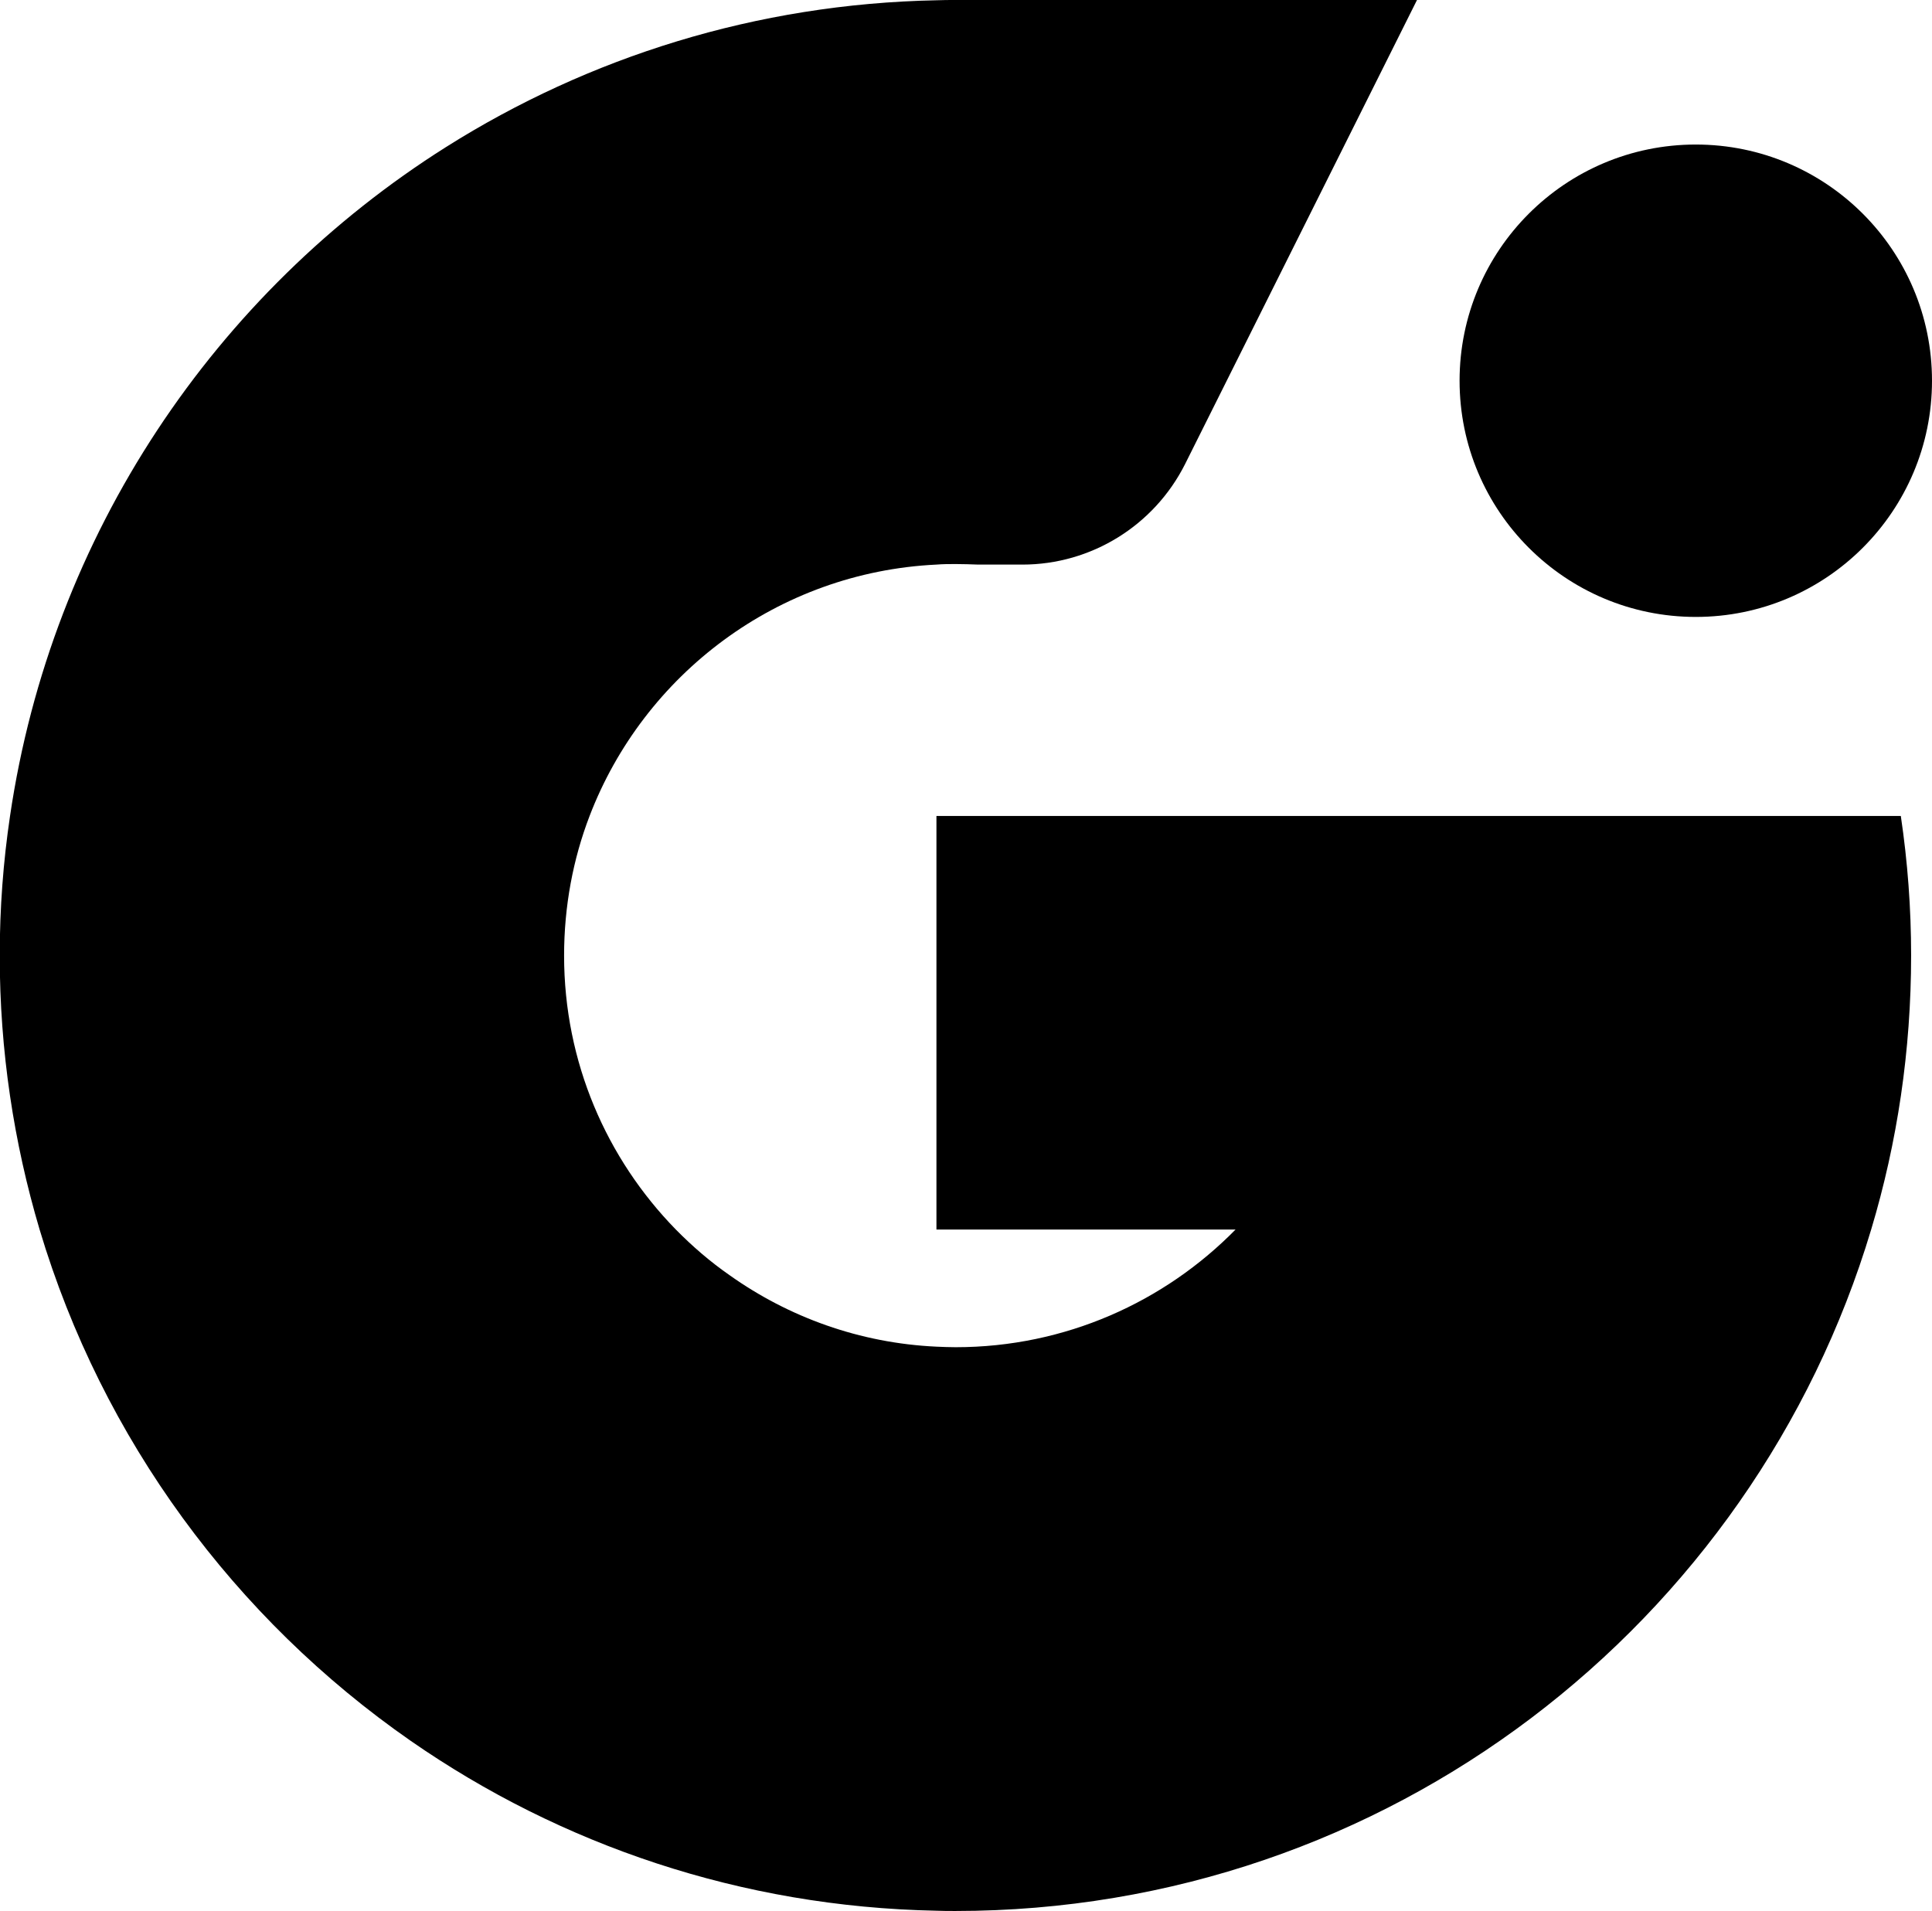
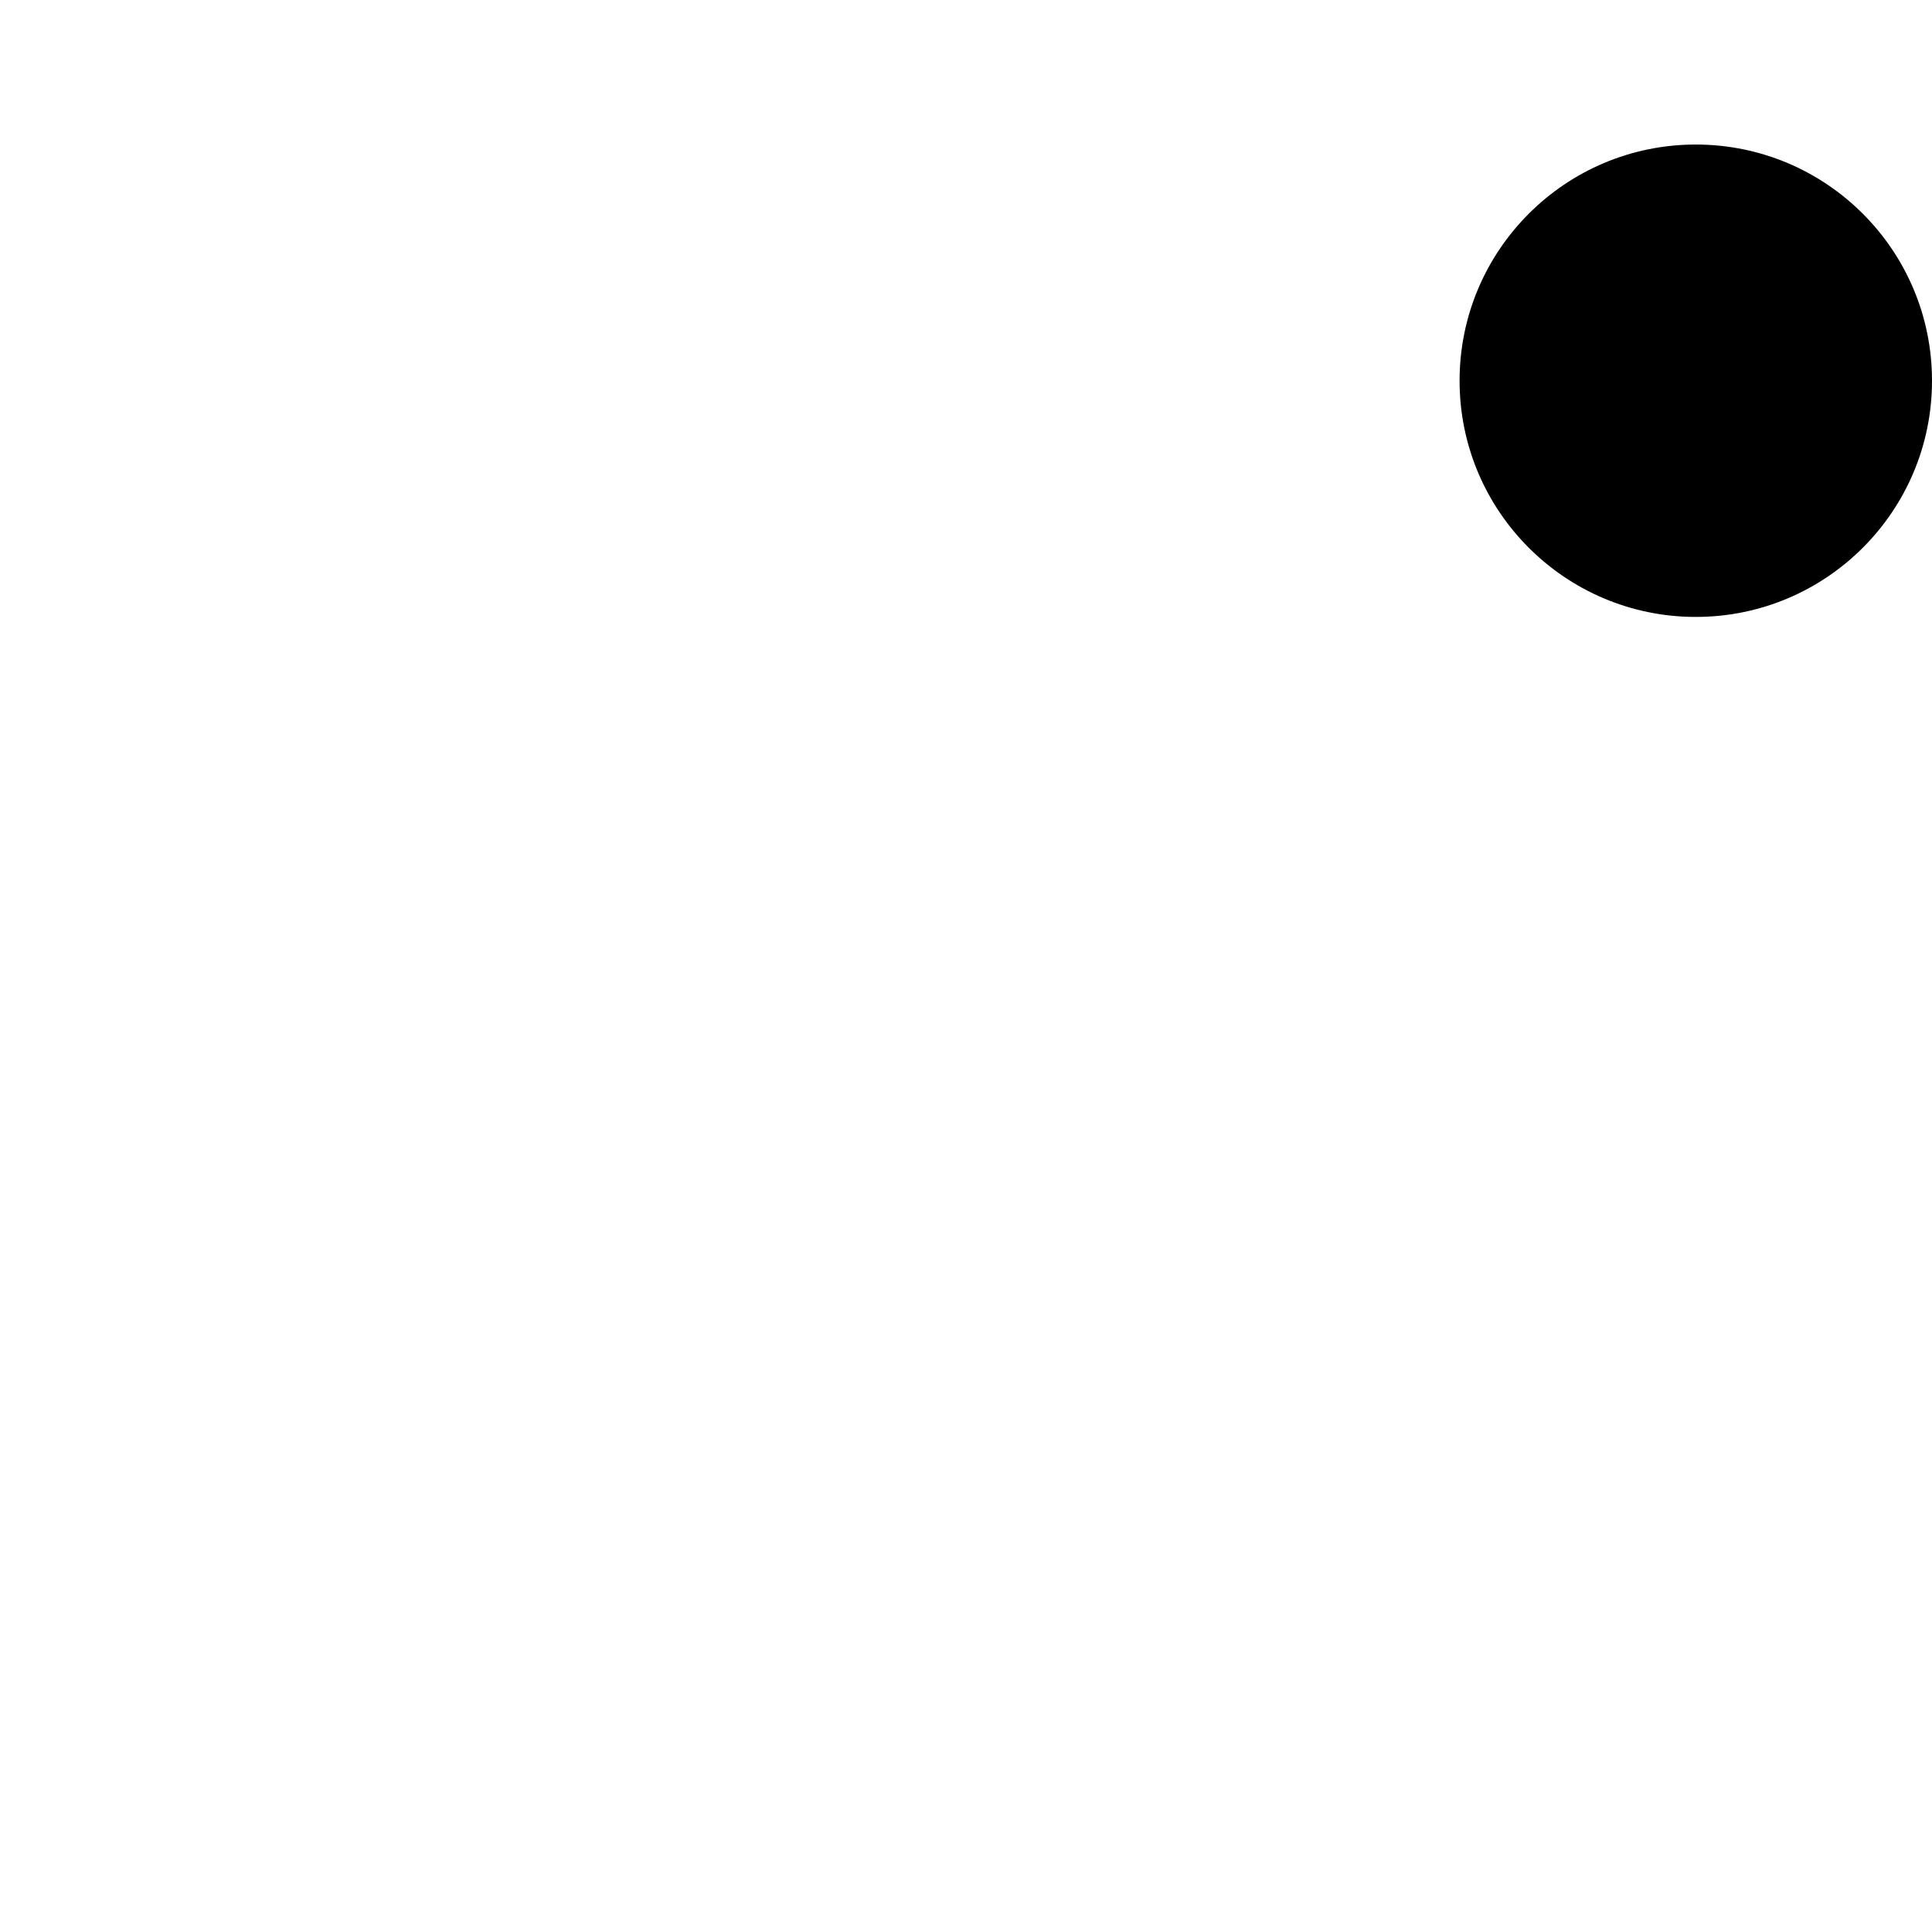
<svg xmlns="http://www.w3.org/2000/svg" id="Lager_1" data-name="Lager 1" viewBox="0 0 71.24 70.47">
  <defs>
    <style>
      .cls-1 {
        stroke-width: 0px;
      }
    </style>
  </defs>
  <circle class="cls-1" cx="62.53" cy="14.04" r="8.71" />
-   <path class="cls-1" d="M70.47,35.23c0,3.51-.51,6.9-1.47,10.1-4.35,14.54-17.82,25.14-33.77,25.14-.24,0-.47,0-.71-.01-7.19-.14-13.85-2.43-19.37-6.26-6.49-4.51-11.38-11.13-13.69-18.86-.95-3.2-1.47-6.59-1.47-10.1,0-1.75.13-3.47.38-5.15C1.9,19.7,7.94,10.79,16.45,5.42,21.7,2.11,27.89.14,34.53.01c.24-.01.47-.01.71-.01h17.01l-8.55,17.11c-1.14,2.27-3.46,3.71-6,3.71h-1.63c-.28-.01-.55-.02-.83-.02-.24,0-.47,0-.71.02-5.85.28-10.79,4.05-12.79,9.27-.61,1.59-.94,3.33-.94,5.15,0,3.93,1.57,7.49,4.12,10.1.61.62,1.27,1.19,1.99,1.69,2.17,1.54,4.79,2.5,7.62,2.63.24.01.47.02.71.02,4.04,0,7.7-1.67,10.32-4.34h-11.03v-15.25h35.56c.25,1.68.38,3.4.38,5.15Z" />
</svg>